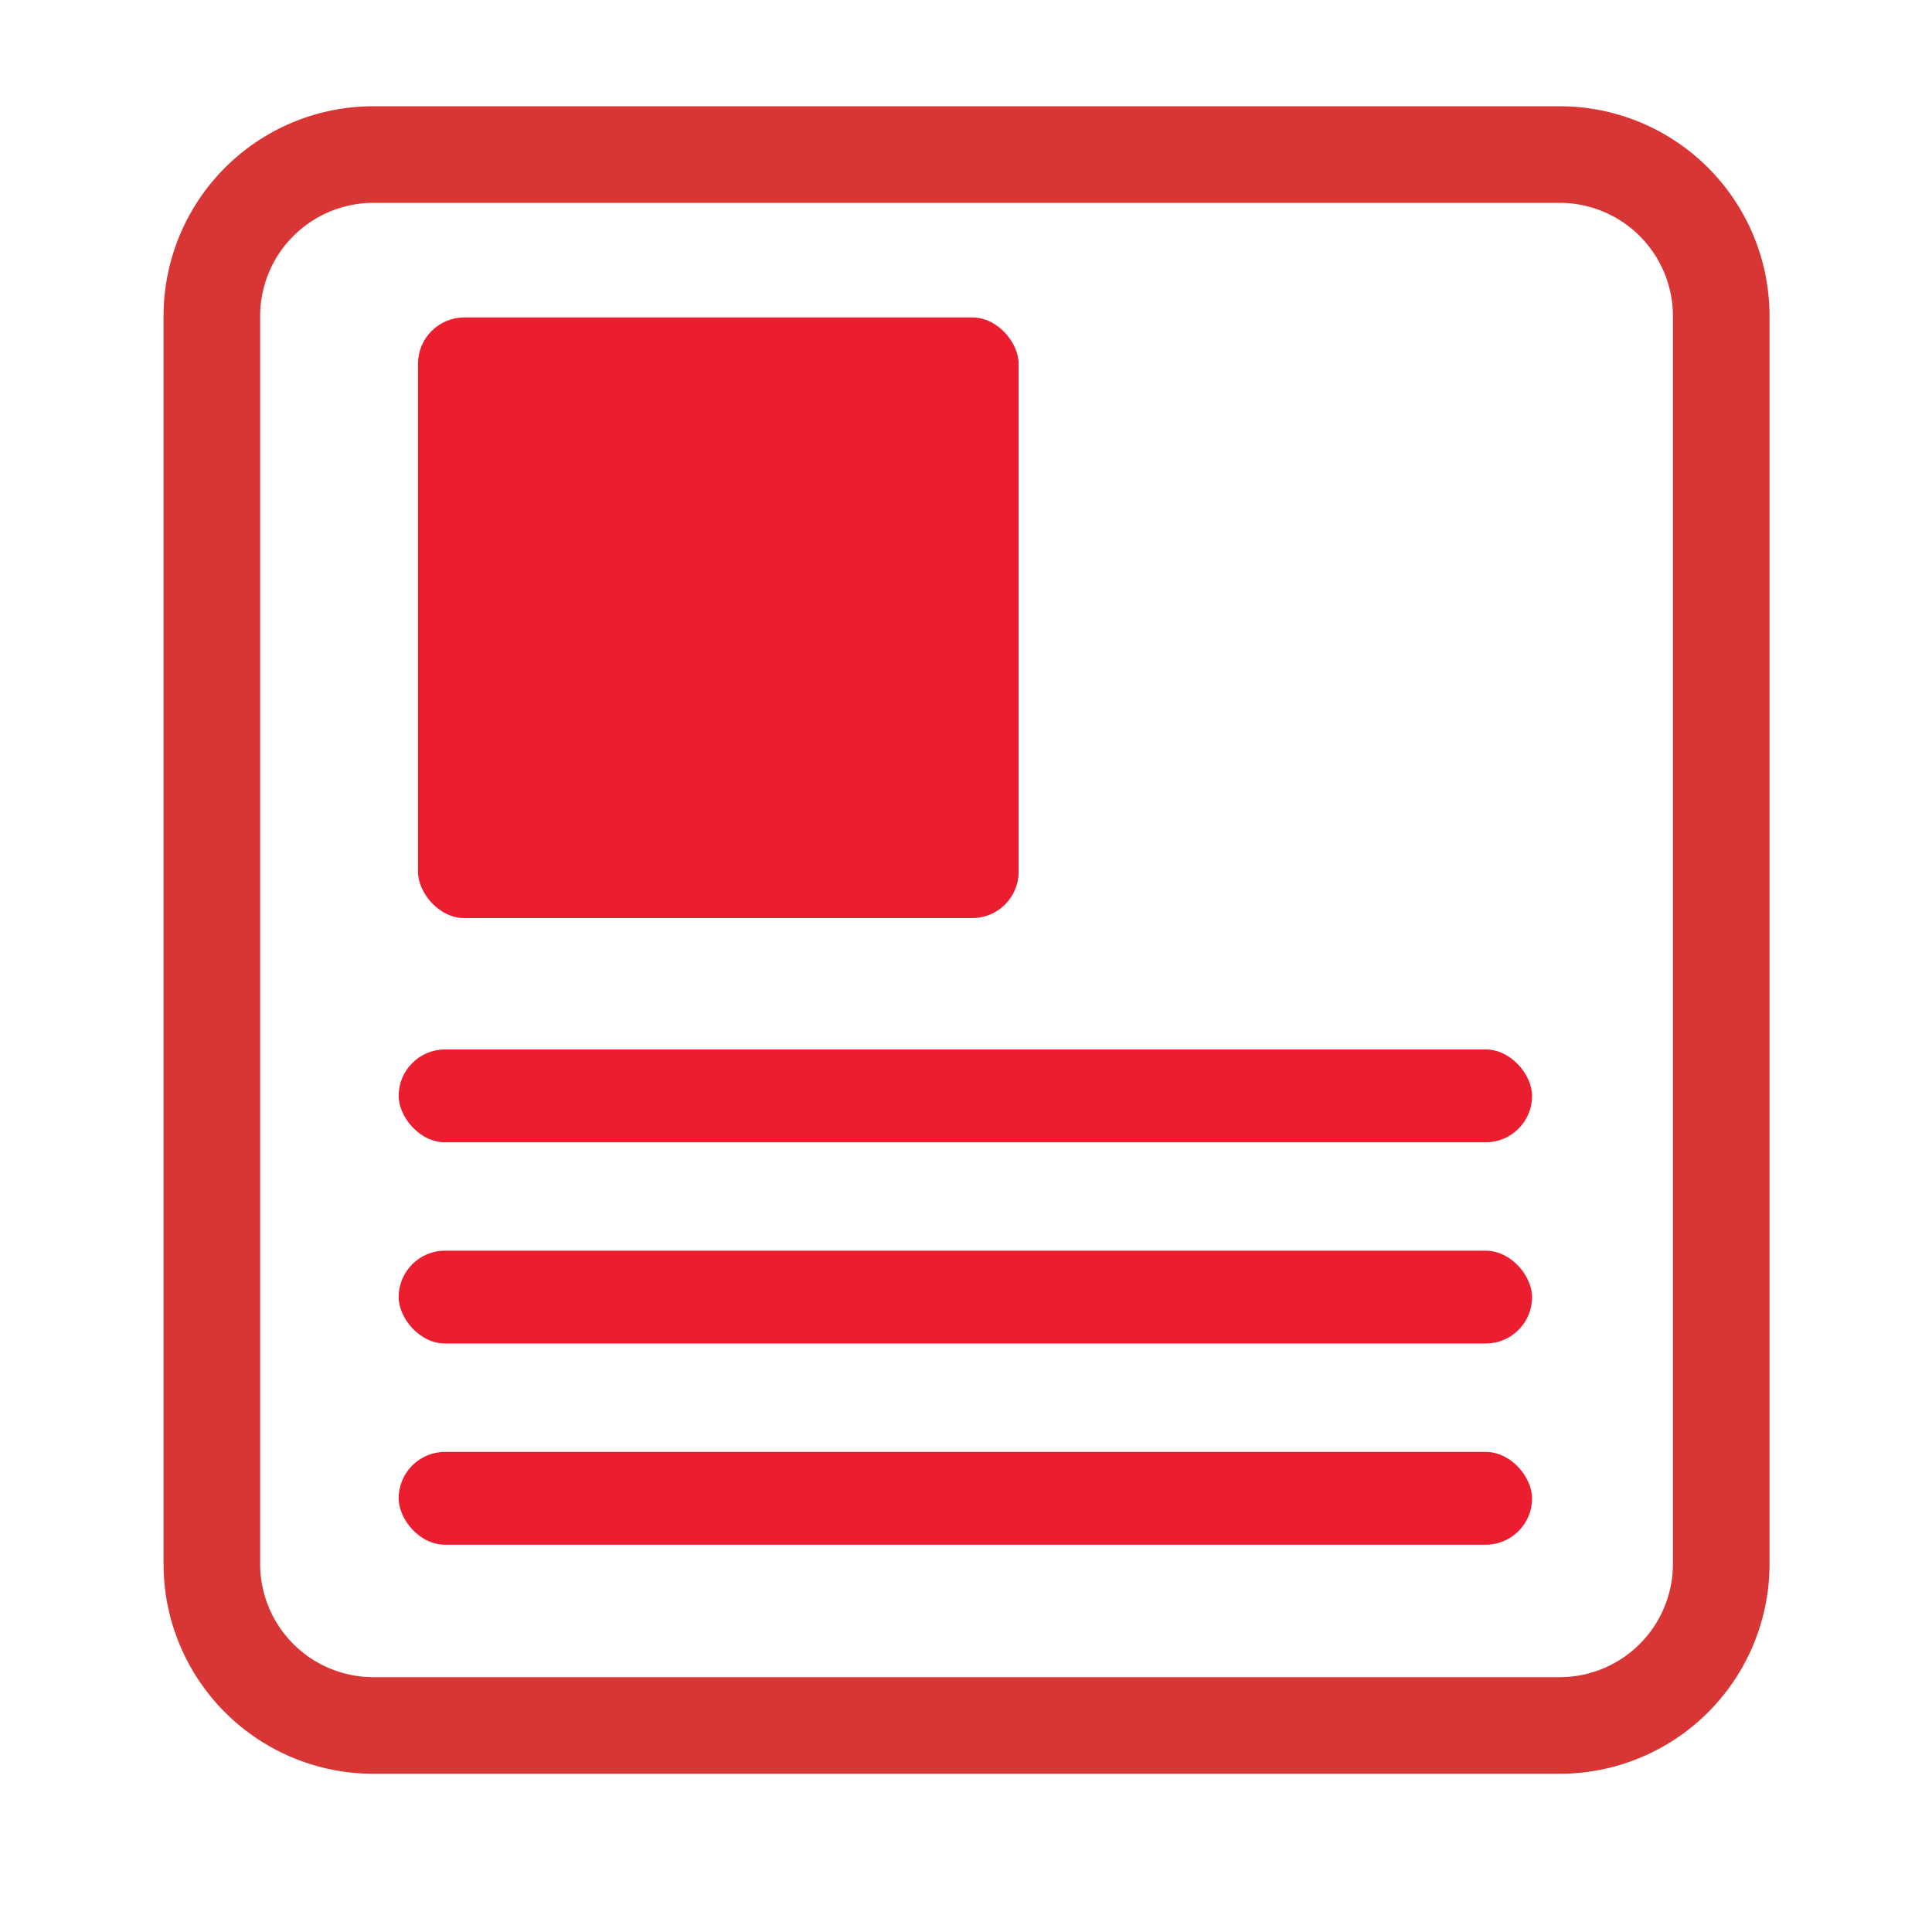
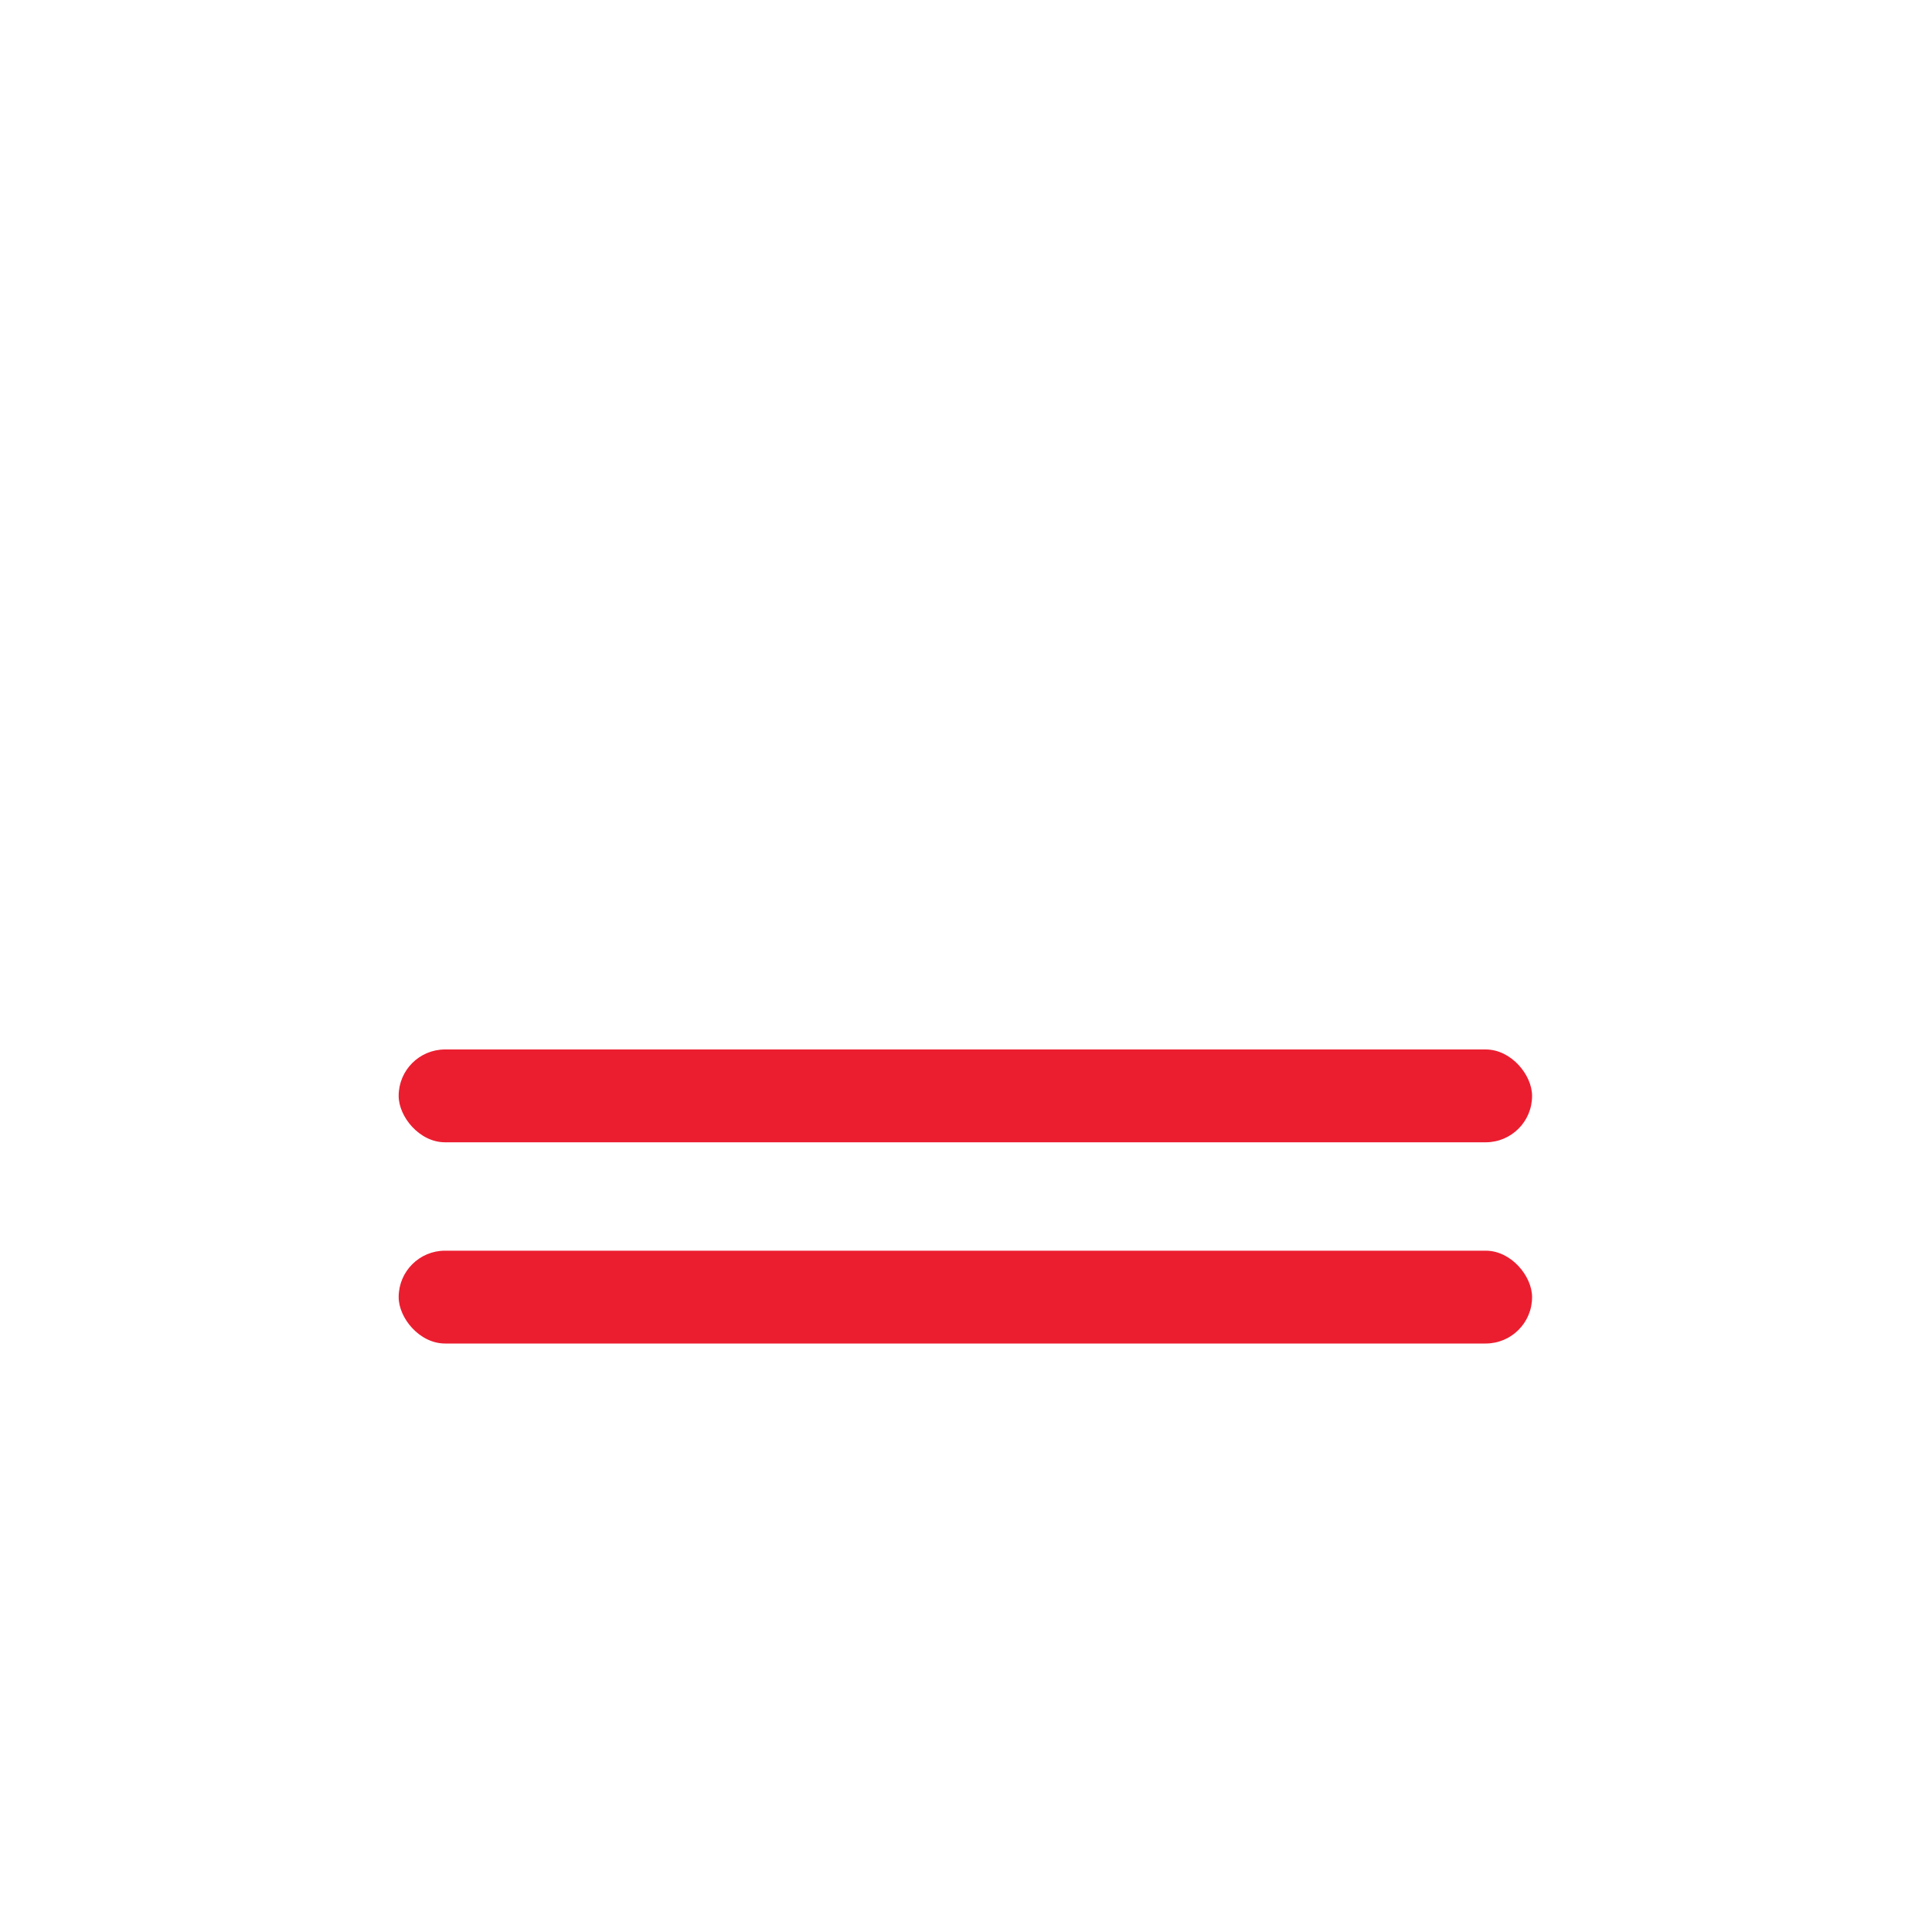
<svg xmlns="http://www.w3.org/2000/svg" id="Layer_1" data-name="Layer 1" viewBox="0 0 200 200">
  <defs>
    <style>.cls-1{fill:#d83535;}.cls-2{fill:#eb1e30;}</style>
  </defs>
  <title>tools icons</title>
-   <path class="cls-1" d="M161.46,21a11.73,11.73,0,0,1,11.72,11.72V161.9a11.73,11.73,0,0,1-11.72,11.72H38.65A11.73,11.73,0,0,1,26.93,161.9V32.72A11.73,11.73,0,0,1,38.65,21H161.46m0-10H38.65A21.72,21.72,0,0,0,16.93,32.72V161.9a21.72,21.72,0,0,0,21.72,21.72H161.46a21.72,21.72,0,0,0,21.72-21.72V32.72A21.72,21.72,0,0,0,161.46,11h0Z" />
-   <rect class="cls-2" x="41.27" y="150.3" width="117.33" height="9.61" rx="4.8" ry="4.8" />
  <rect class="cls-2" x="41.27" y="129.47" width="117.33" height="9.61" rx="4.8" ry="4.8" />
  <rect class="cls-2" x="41.27" y="108.64" width="117.33" height="9.61" rx="4.8" ry="4.8" />
-   <rect class="cls-2" x="43.27" y="32.86" width="62.18" height="62.18" rx="4.8" ry="4.8" />
</svg>